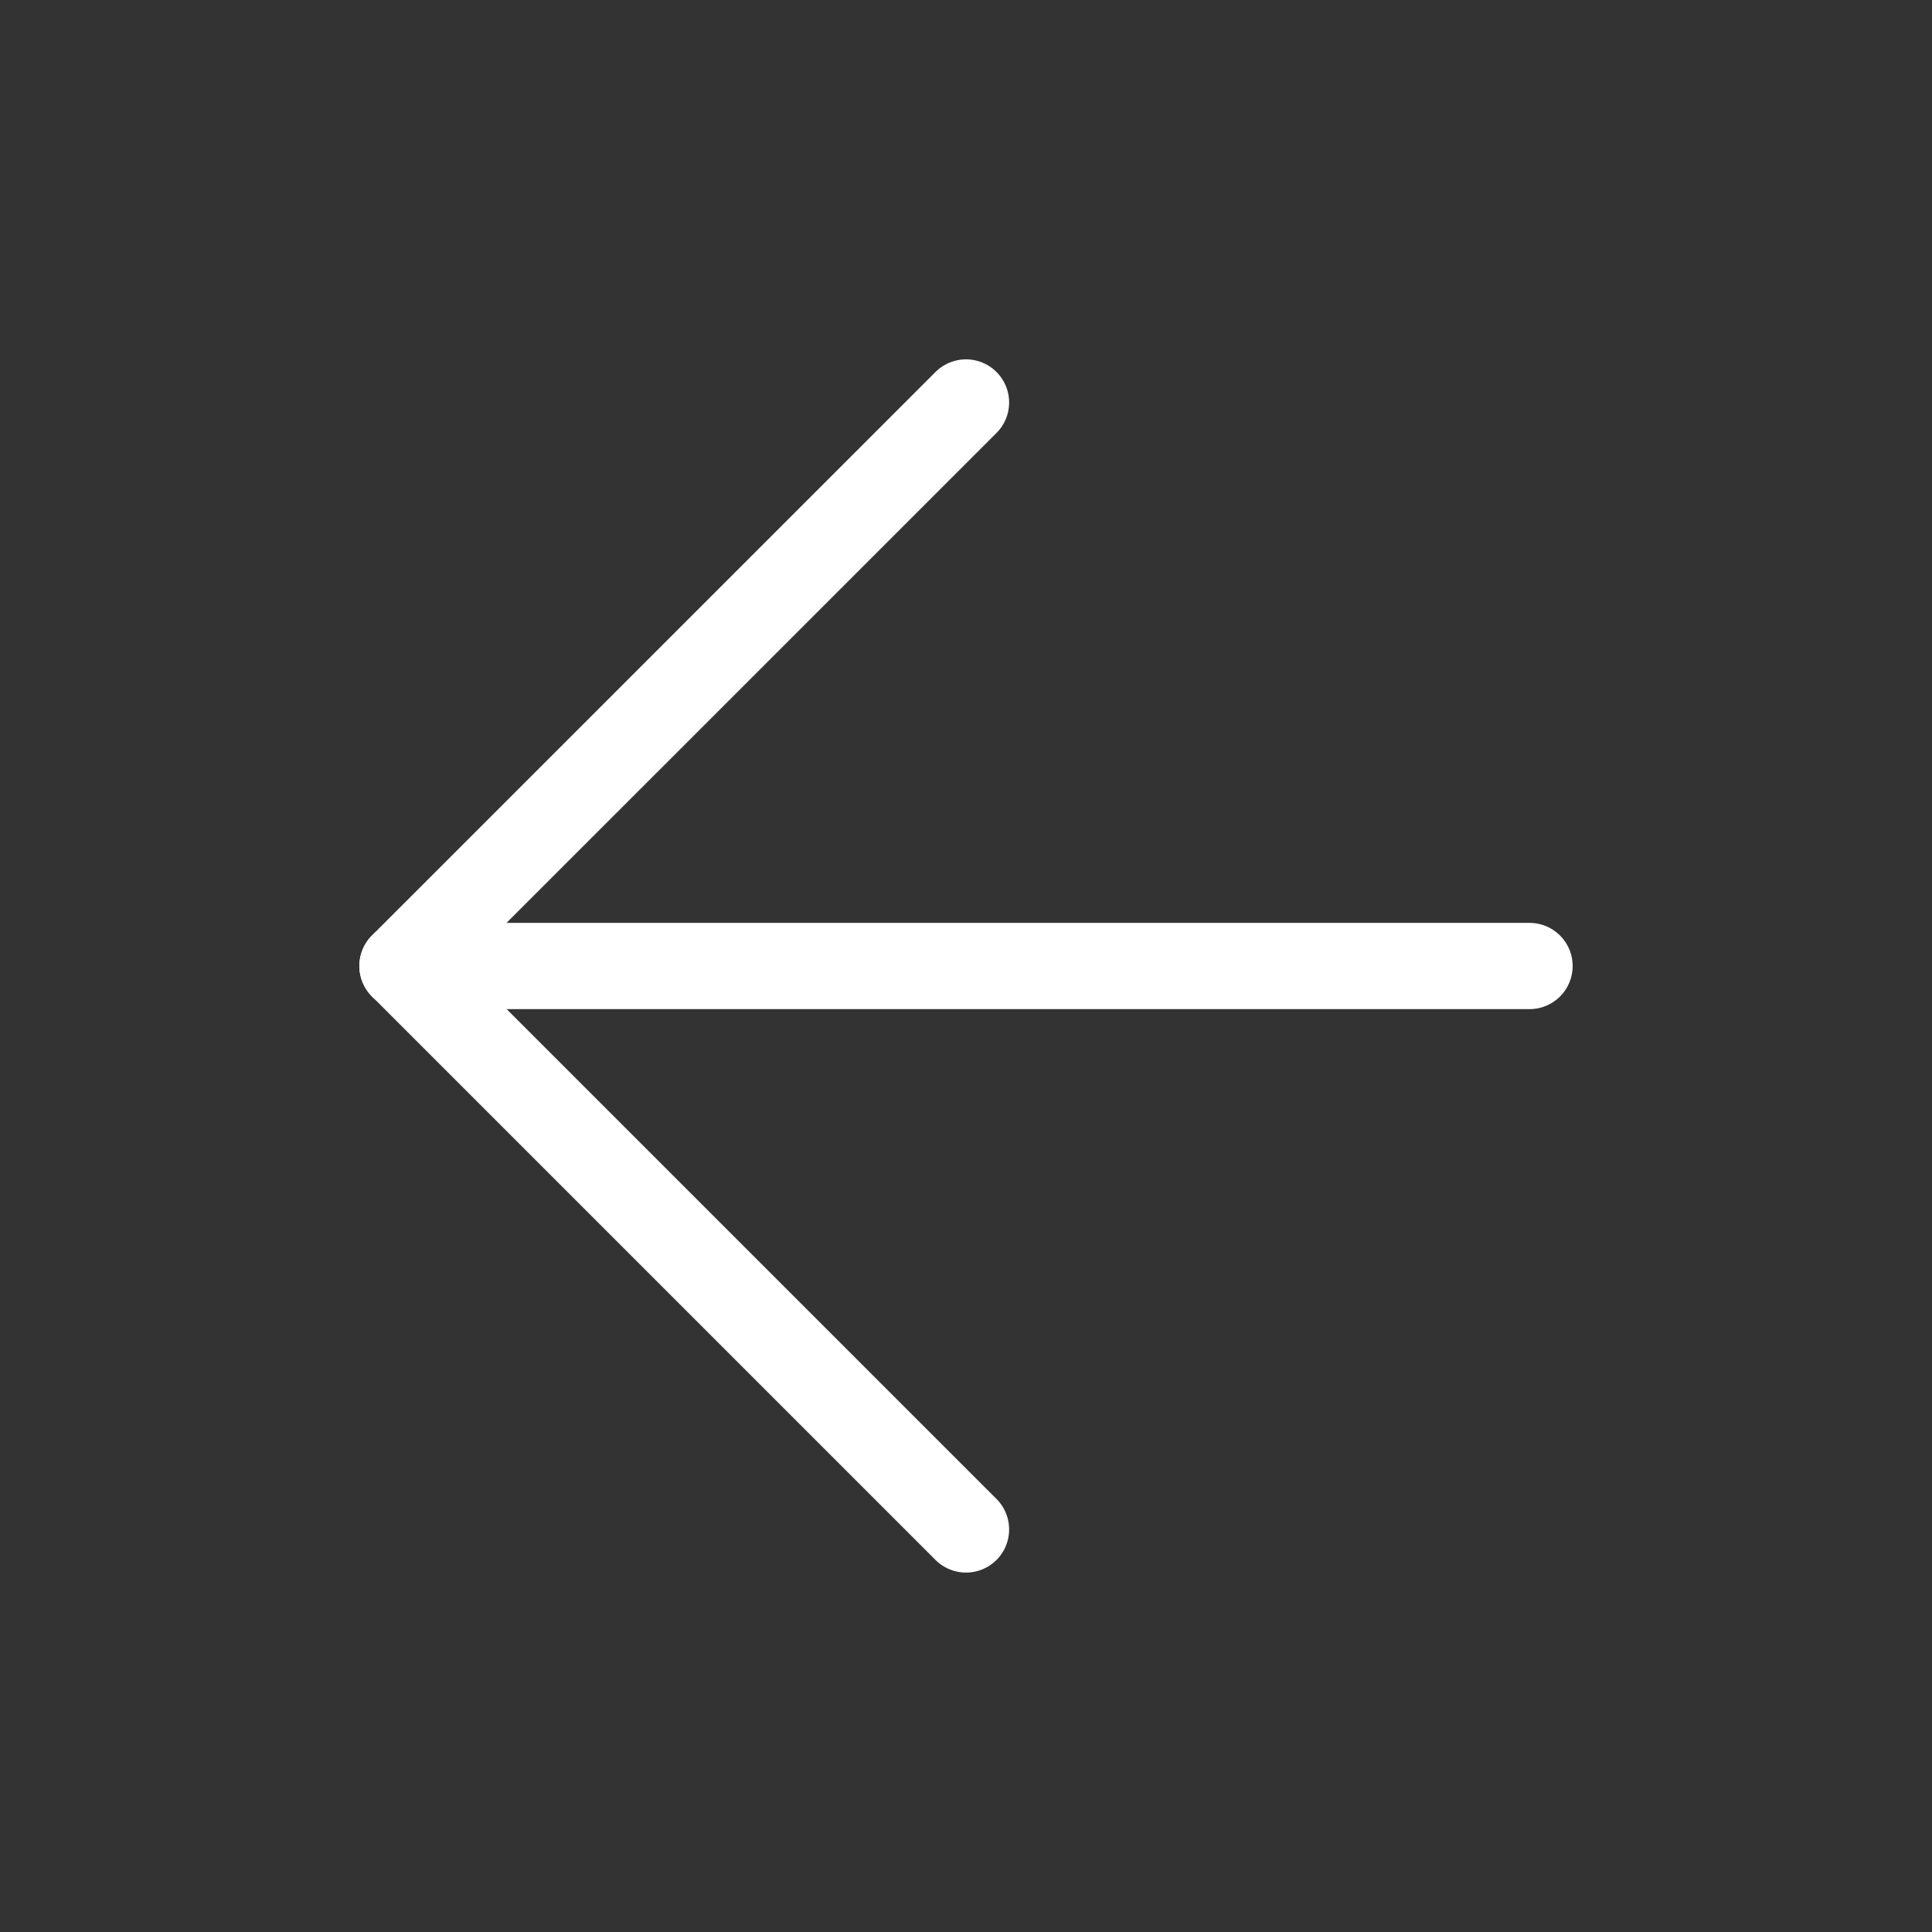
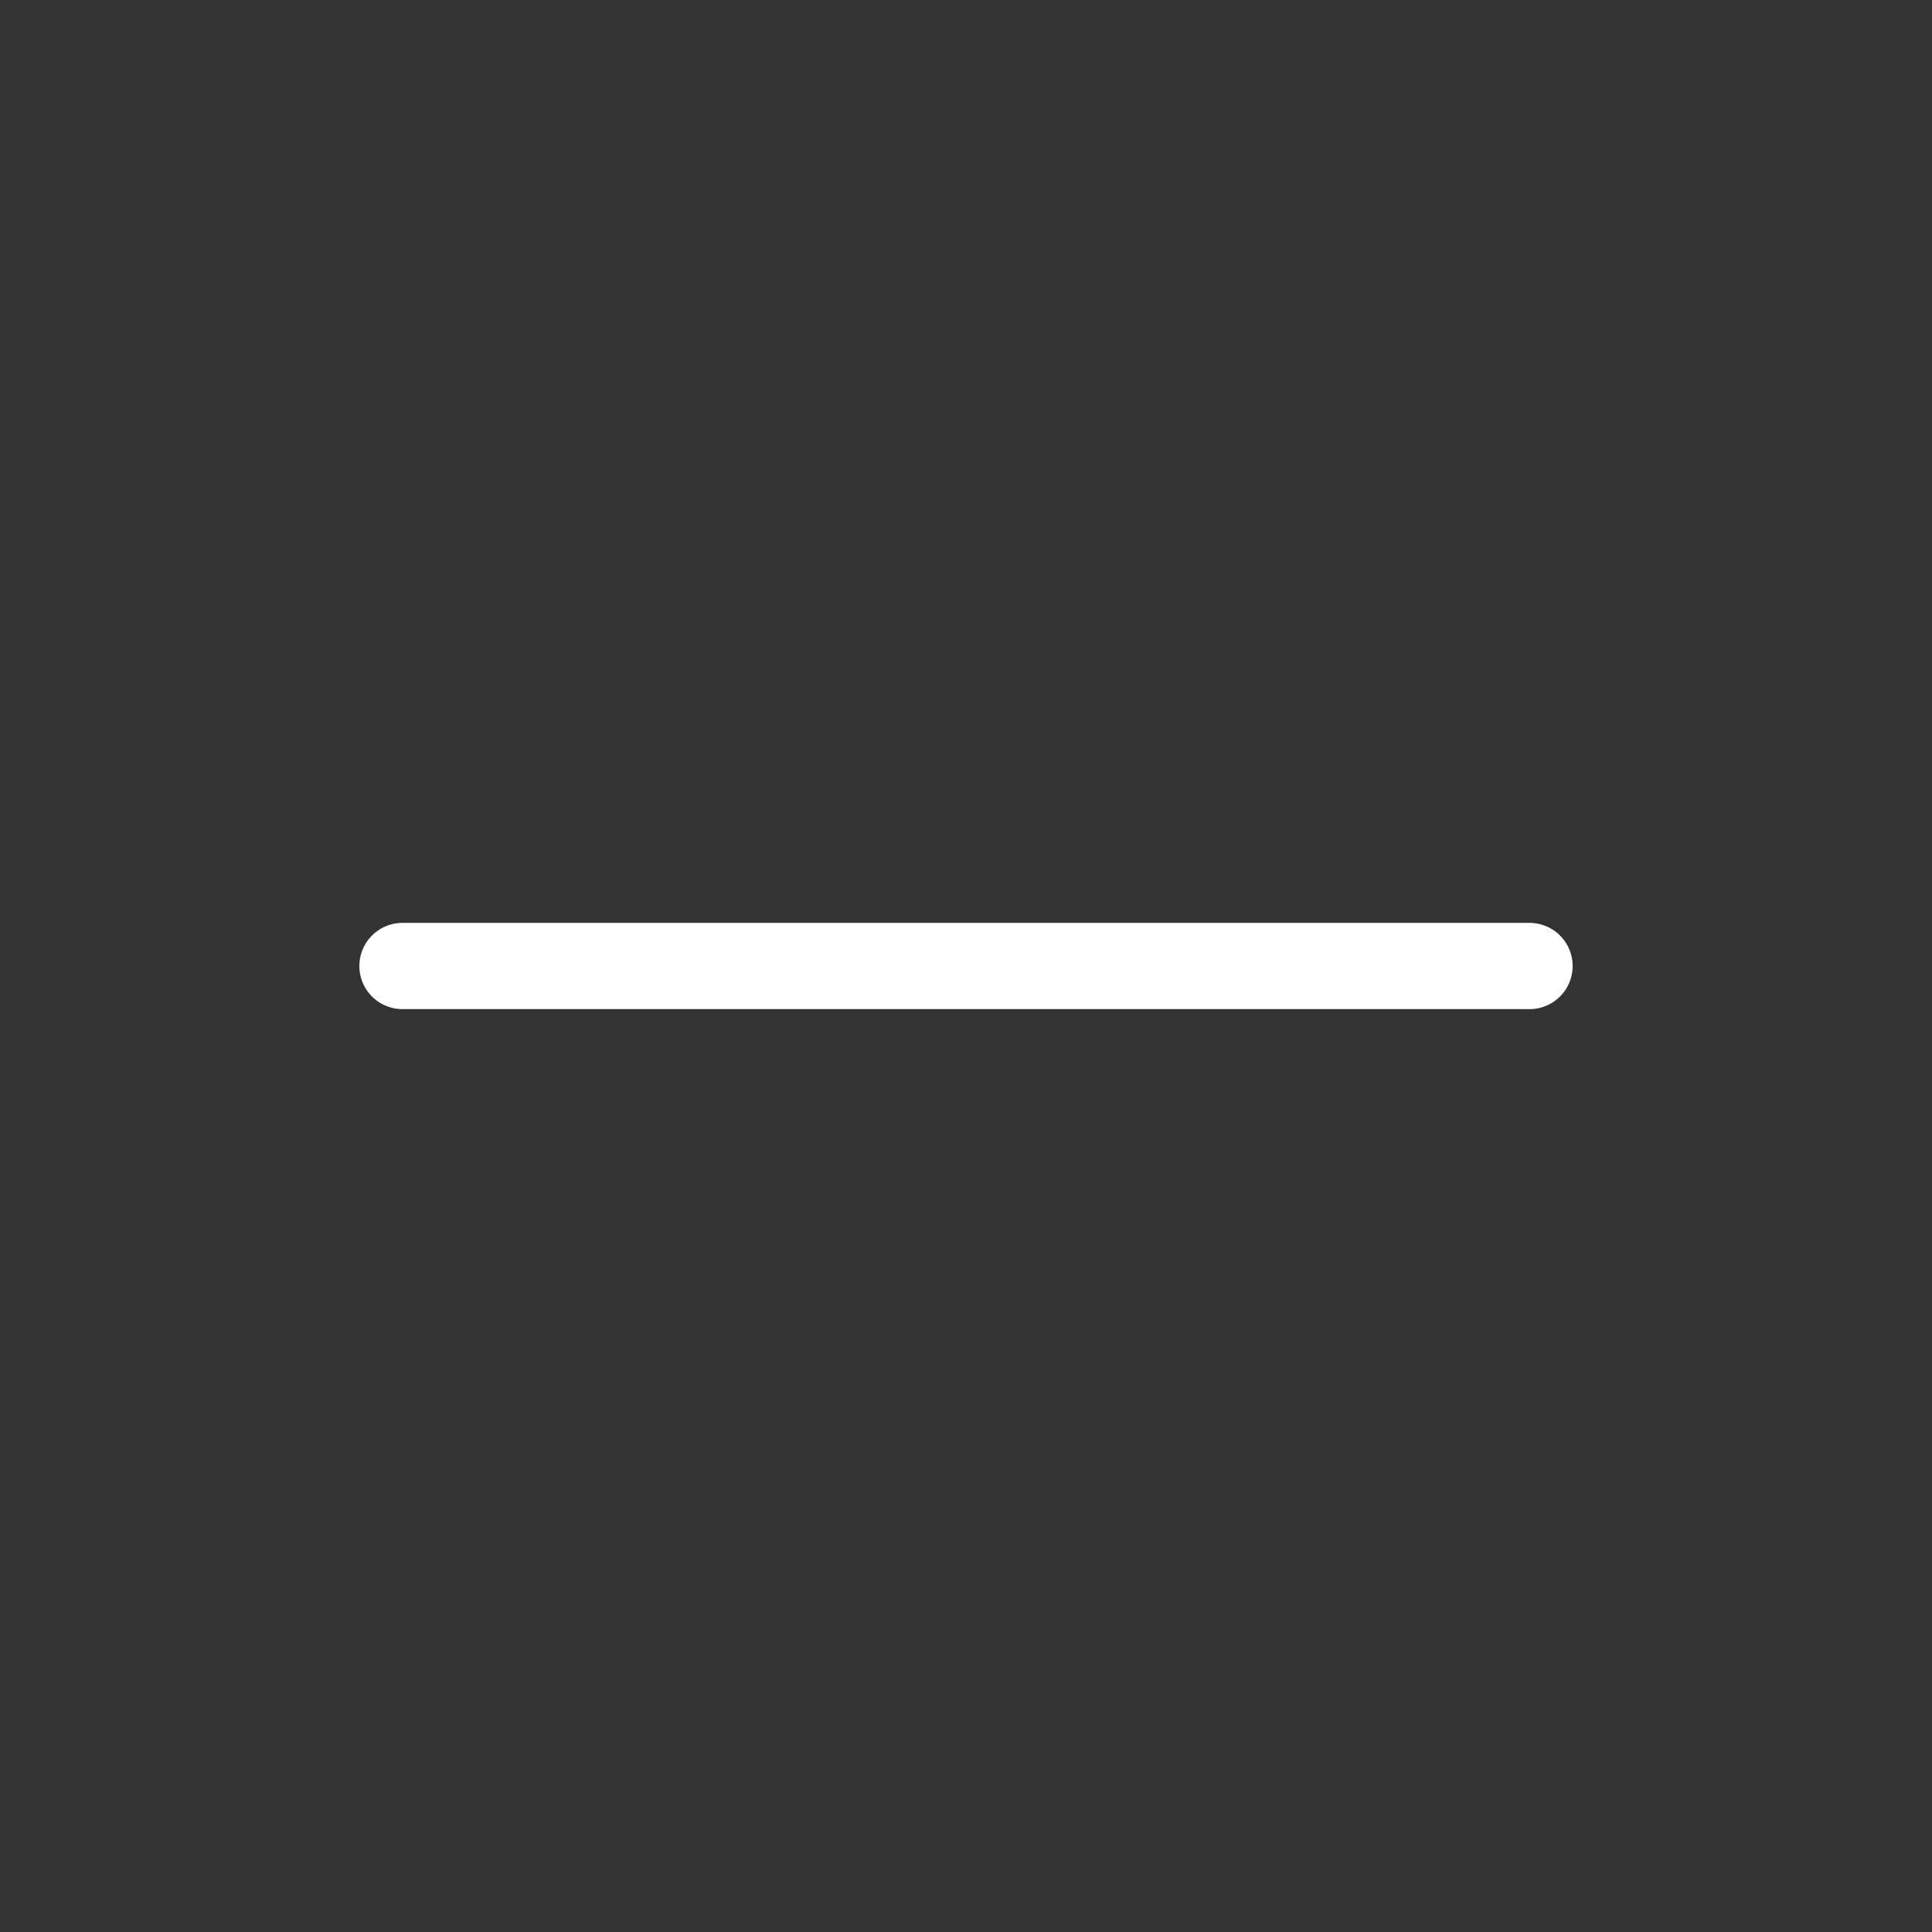
<svg xmlns="http://www.w3.org/2000/svg" width="28" height="28" viewBox="0 0 28 28" fill="none">
  <rect x="0" y="0" width="28" height="28" fill="#333333" stroke="none" />
  <path d="M22.167 14L5.833 14" stroke="white" stroke-width="1.25" stroke-linecap="round" stroke-linejoin="round" />
-   <path d="M14 22.166L5.833 13.999L14 5.833" stroke="white" stroke-width="1.25" stroke-linecap="round" stroke-linejoin="round" />
</svg>